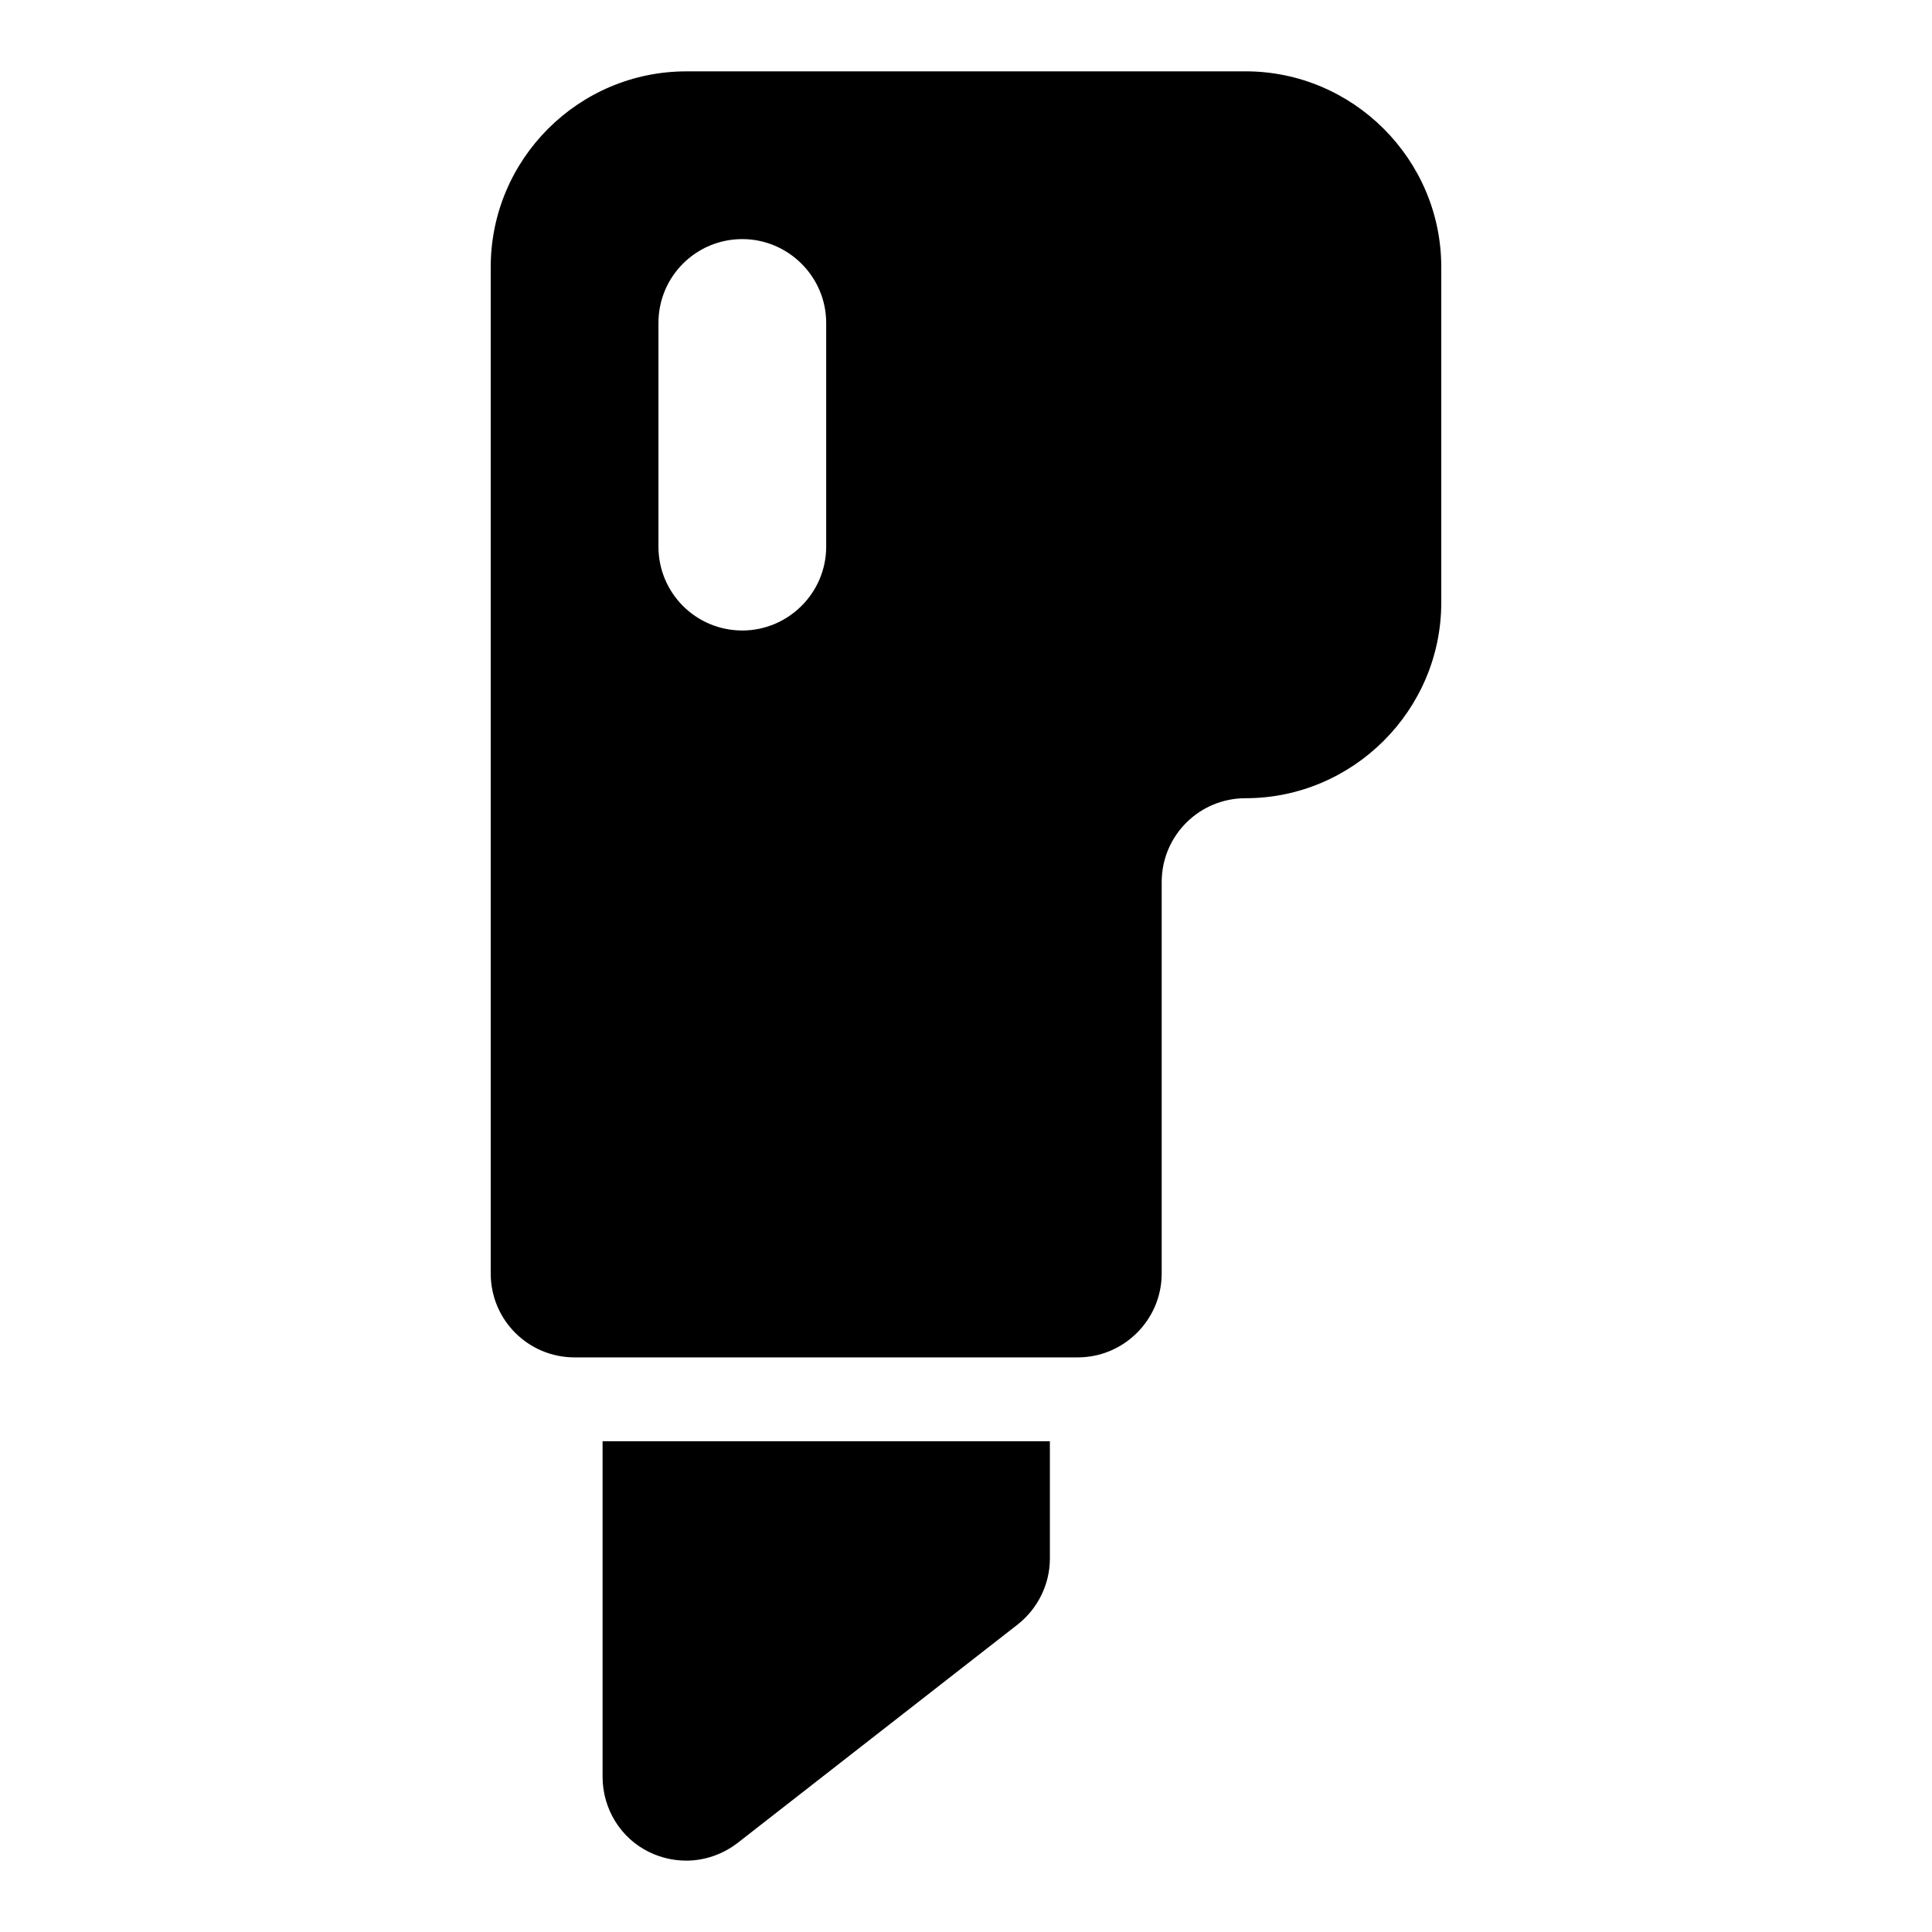
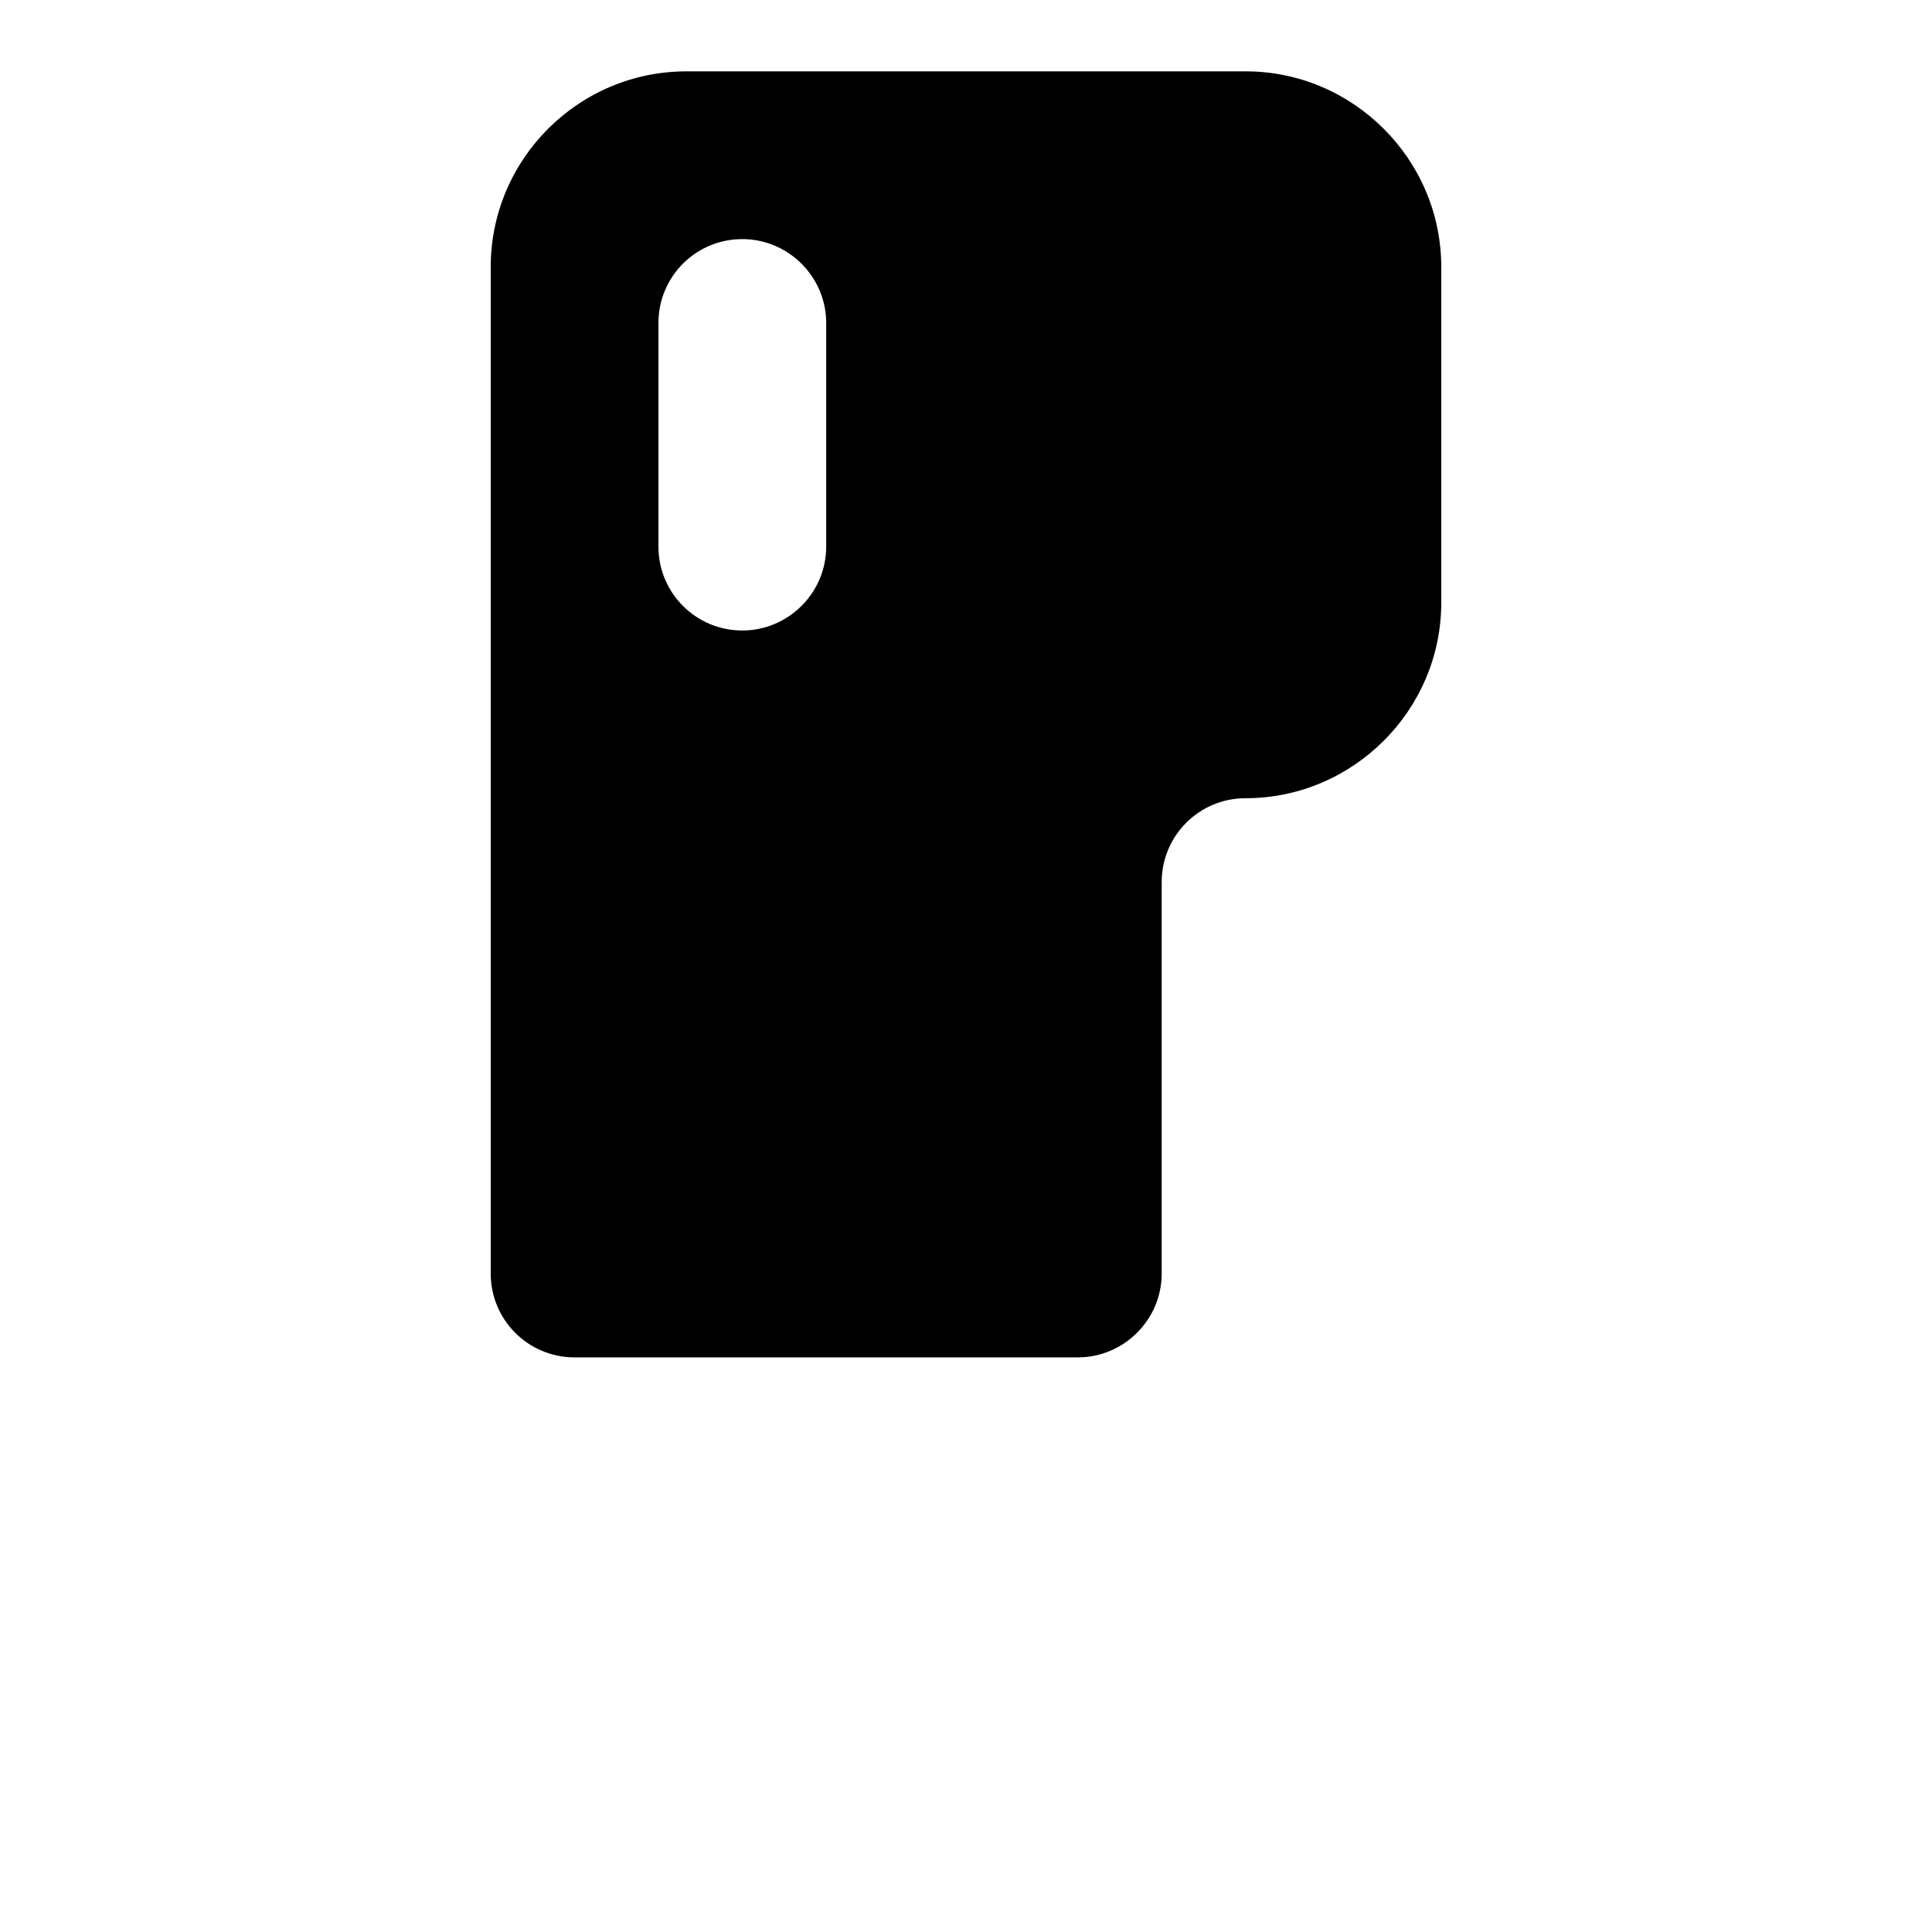
<svg xmlns="http://www.w3.org/2000/svg" fill="#000000" width="800px" height="800px" version="1.1" viewBox="144 144 512 512">
  <g>
    <path d="m474.09 162.91h-148.18c-28.598 0-51.863 23.266-51.863 51.863v266.72c0 12.301 9.93 22.227 22.227 22.227h133.36c12.152 0 22.227-9.93 22.227-22.227v-103.73c0-12.301 9.93-22.227 22.227-22.227 28.449 0 51.863-23.266 51.863-51.863v-88.906c-0.004-28.598-23.414-51.863-51.863-51.863zm-111.14 125.95c0 12.301-10.078 22.227-22.227 22.227-12.301 0-22.227-9.93-22.227-22.227v-59.273c0-12.297 9.93-22.223 22.227-22.223 12.152 0 22.227 9.93 22.227 22.227z" />
-     <path d="m422.23 525.95v31.117c0 6.816-3.262 13.336-8.594 17.484l-74.09 57.789c-4.004 3.117-8.891 4.746-13.633 4.746-3.406 0-6.668-0.742-9.781-2.223-7.707-3.703-12.445-11.559-12.445-20.004v-88.906z" />
  </g>
</svg>